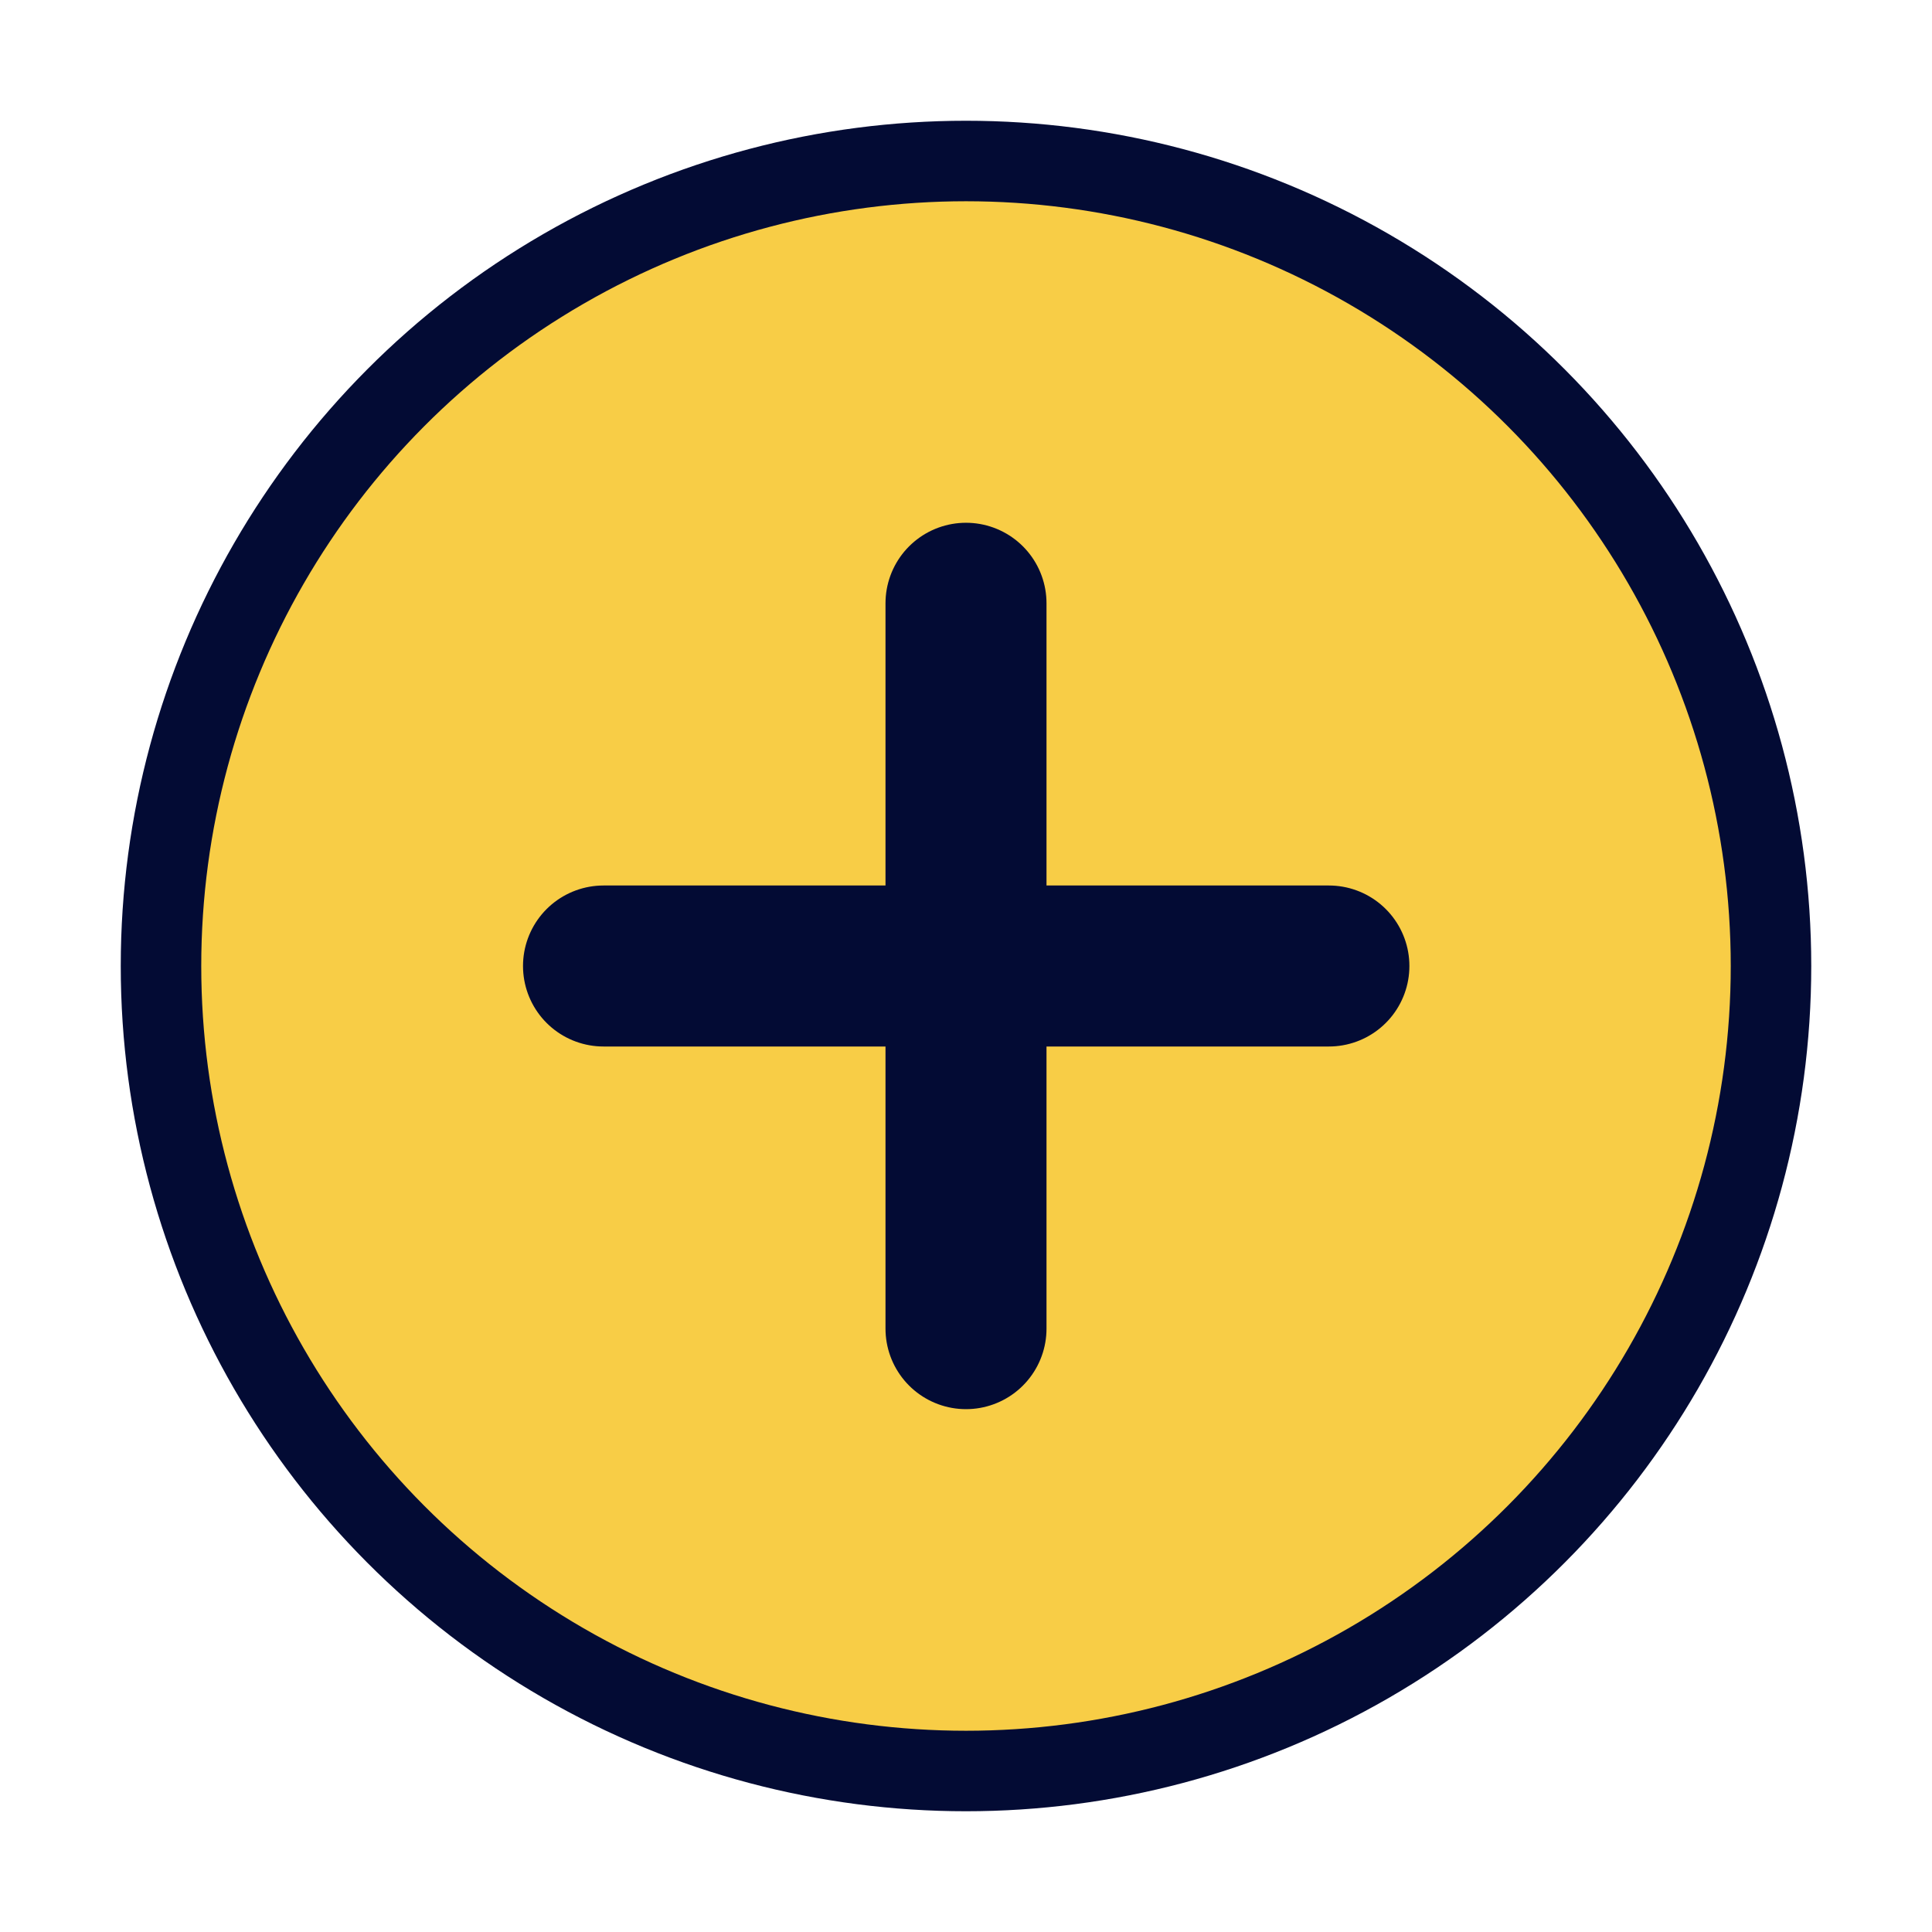
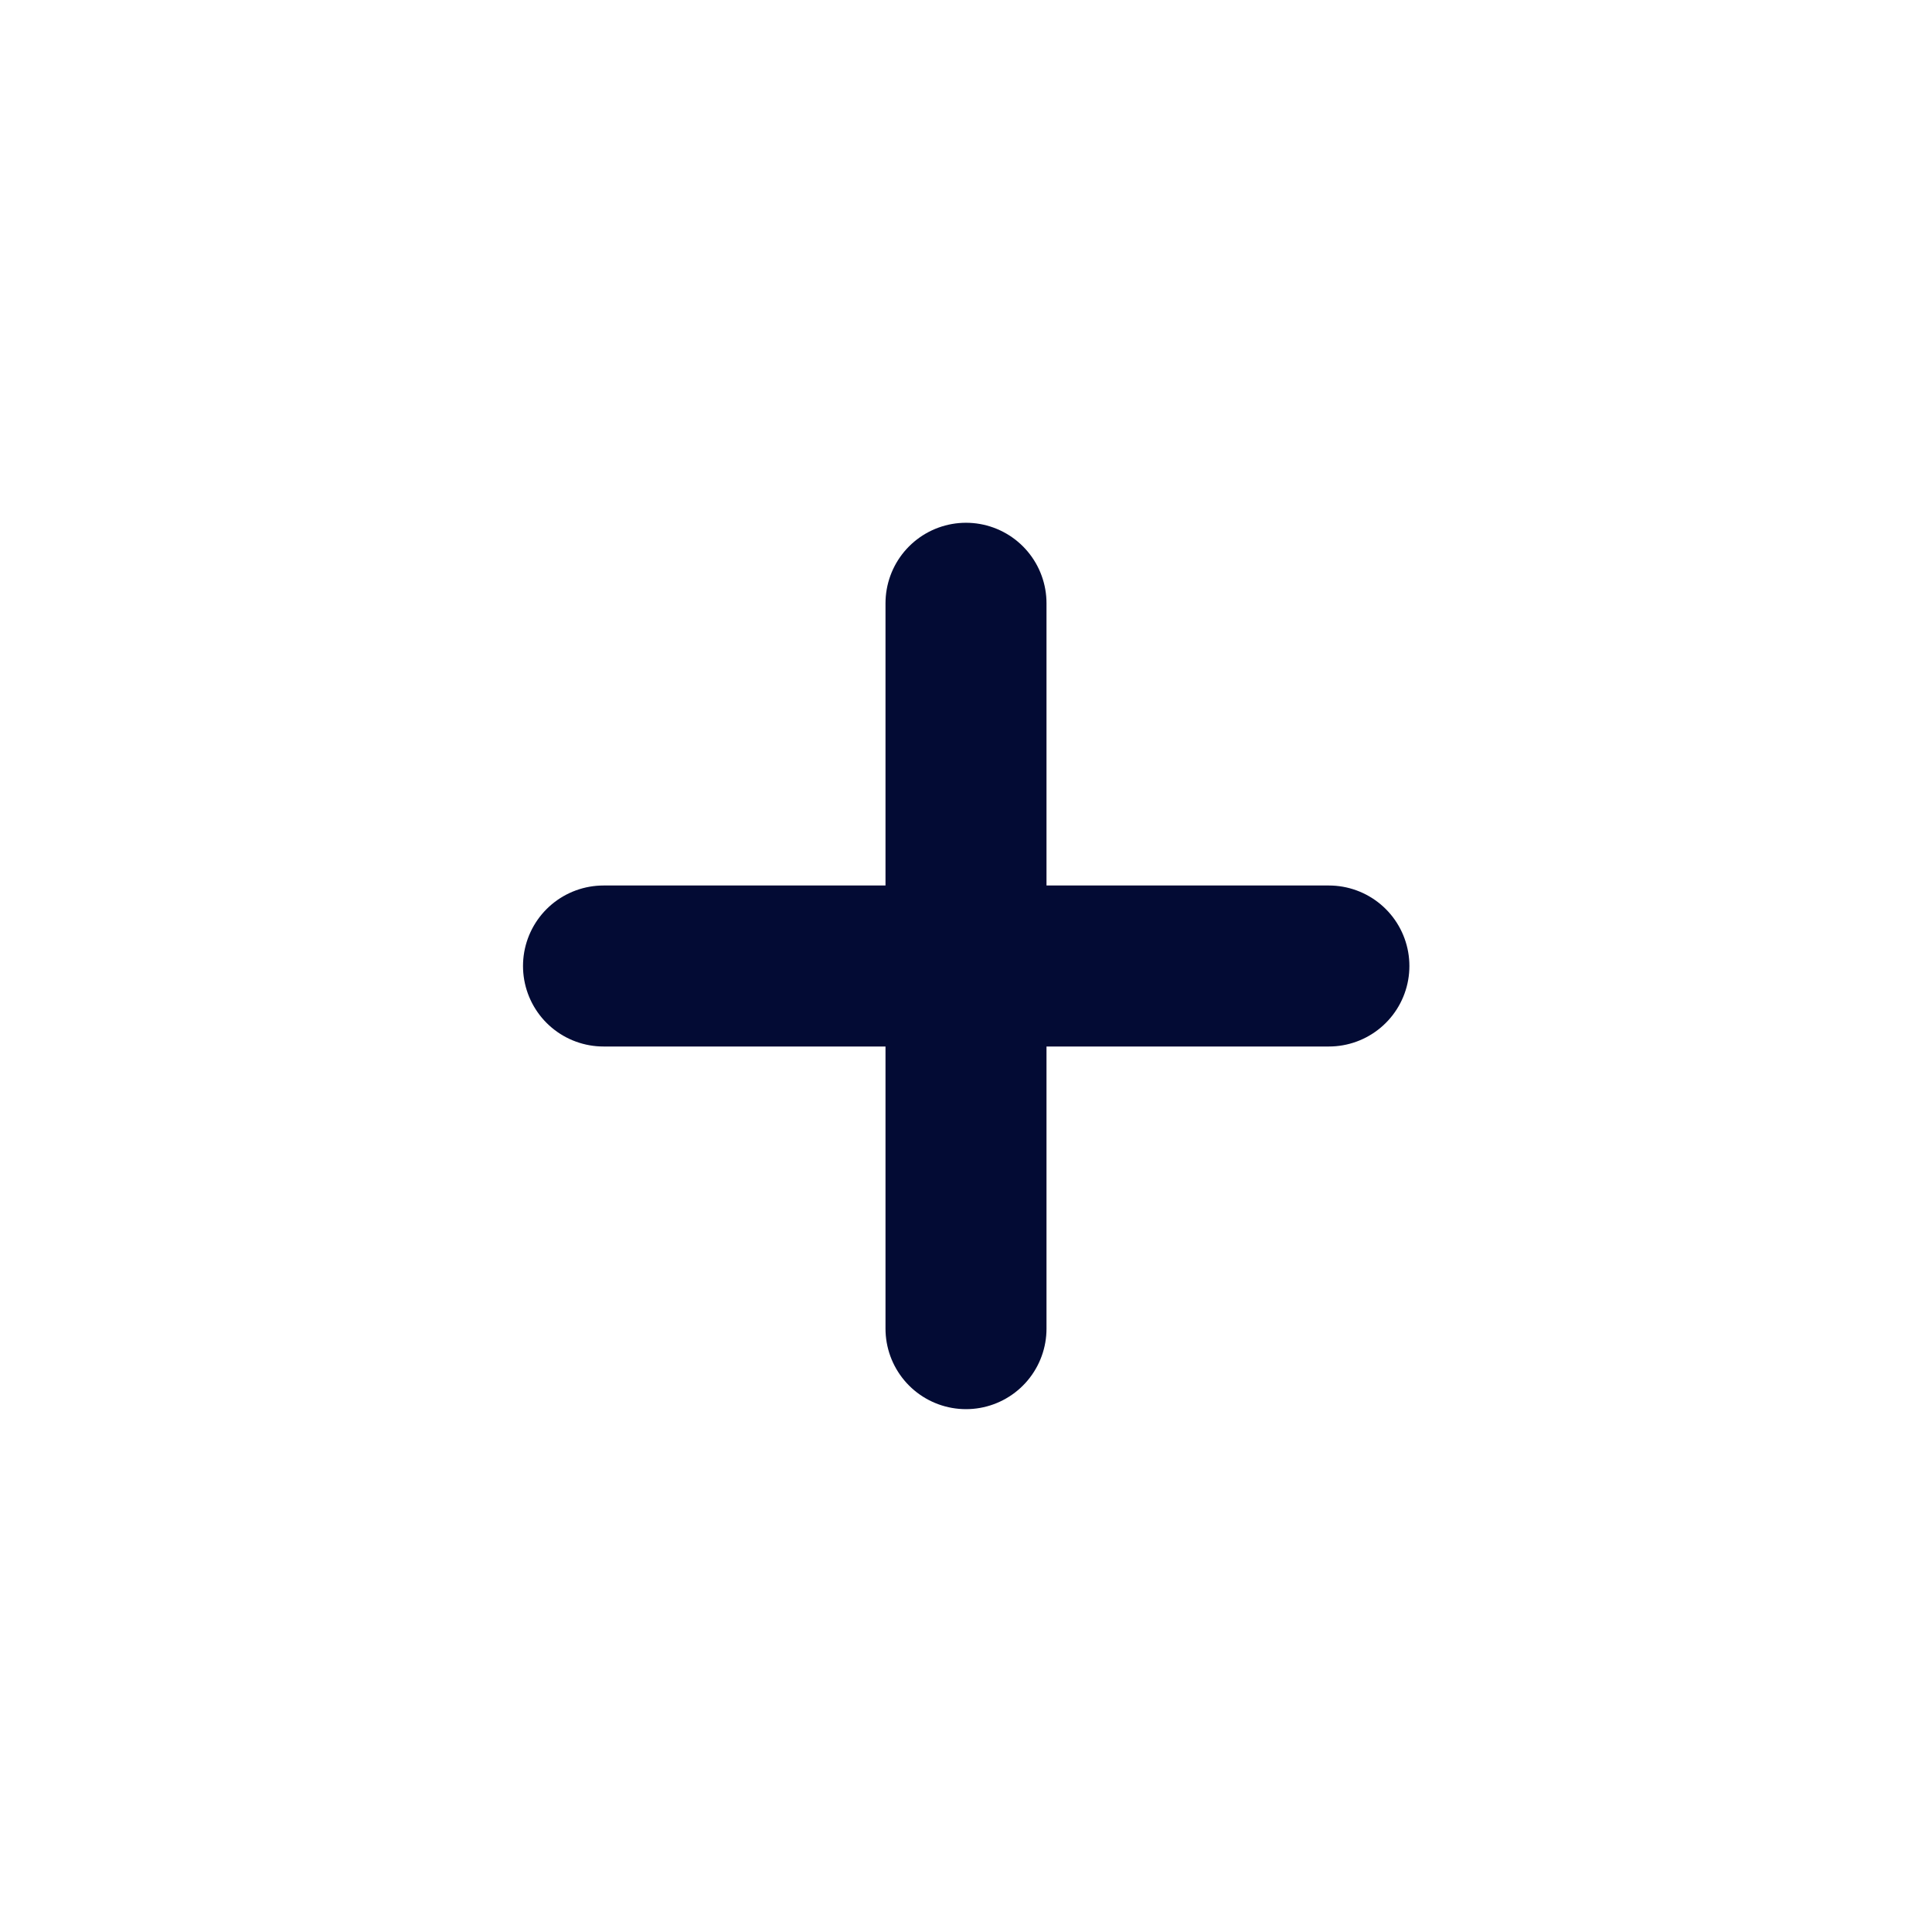
<svg xmlns="http://www.w3.org/2000/svg" width="24" height="24" viewBox="0 0 24 24" fill="none">
-   <circle cx="12" cy="12" r="10" fill="#F8CD46" stroke="#030B34" />
  <path d="M16.508 12L7.497 12" stroke="#030B34" stroke-width="2" stroke-linecap="round" />
  <path d="M12 16.505L12 7.494" stroke="#030B34" stroke-width="2" stroke-linecap="round" />
</svg>